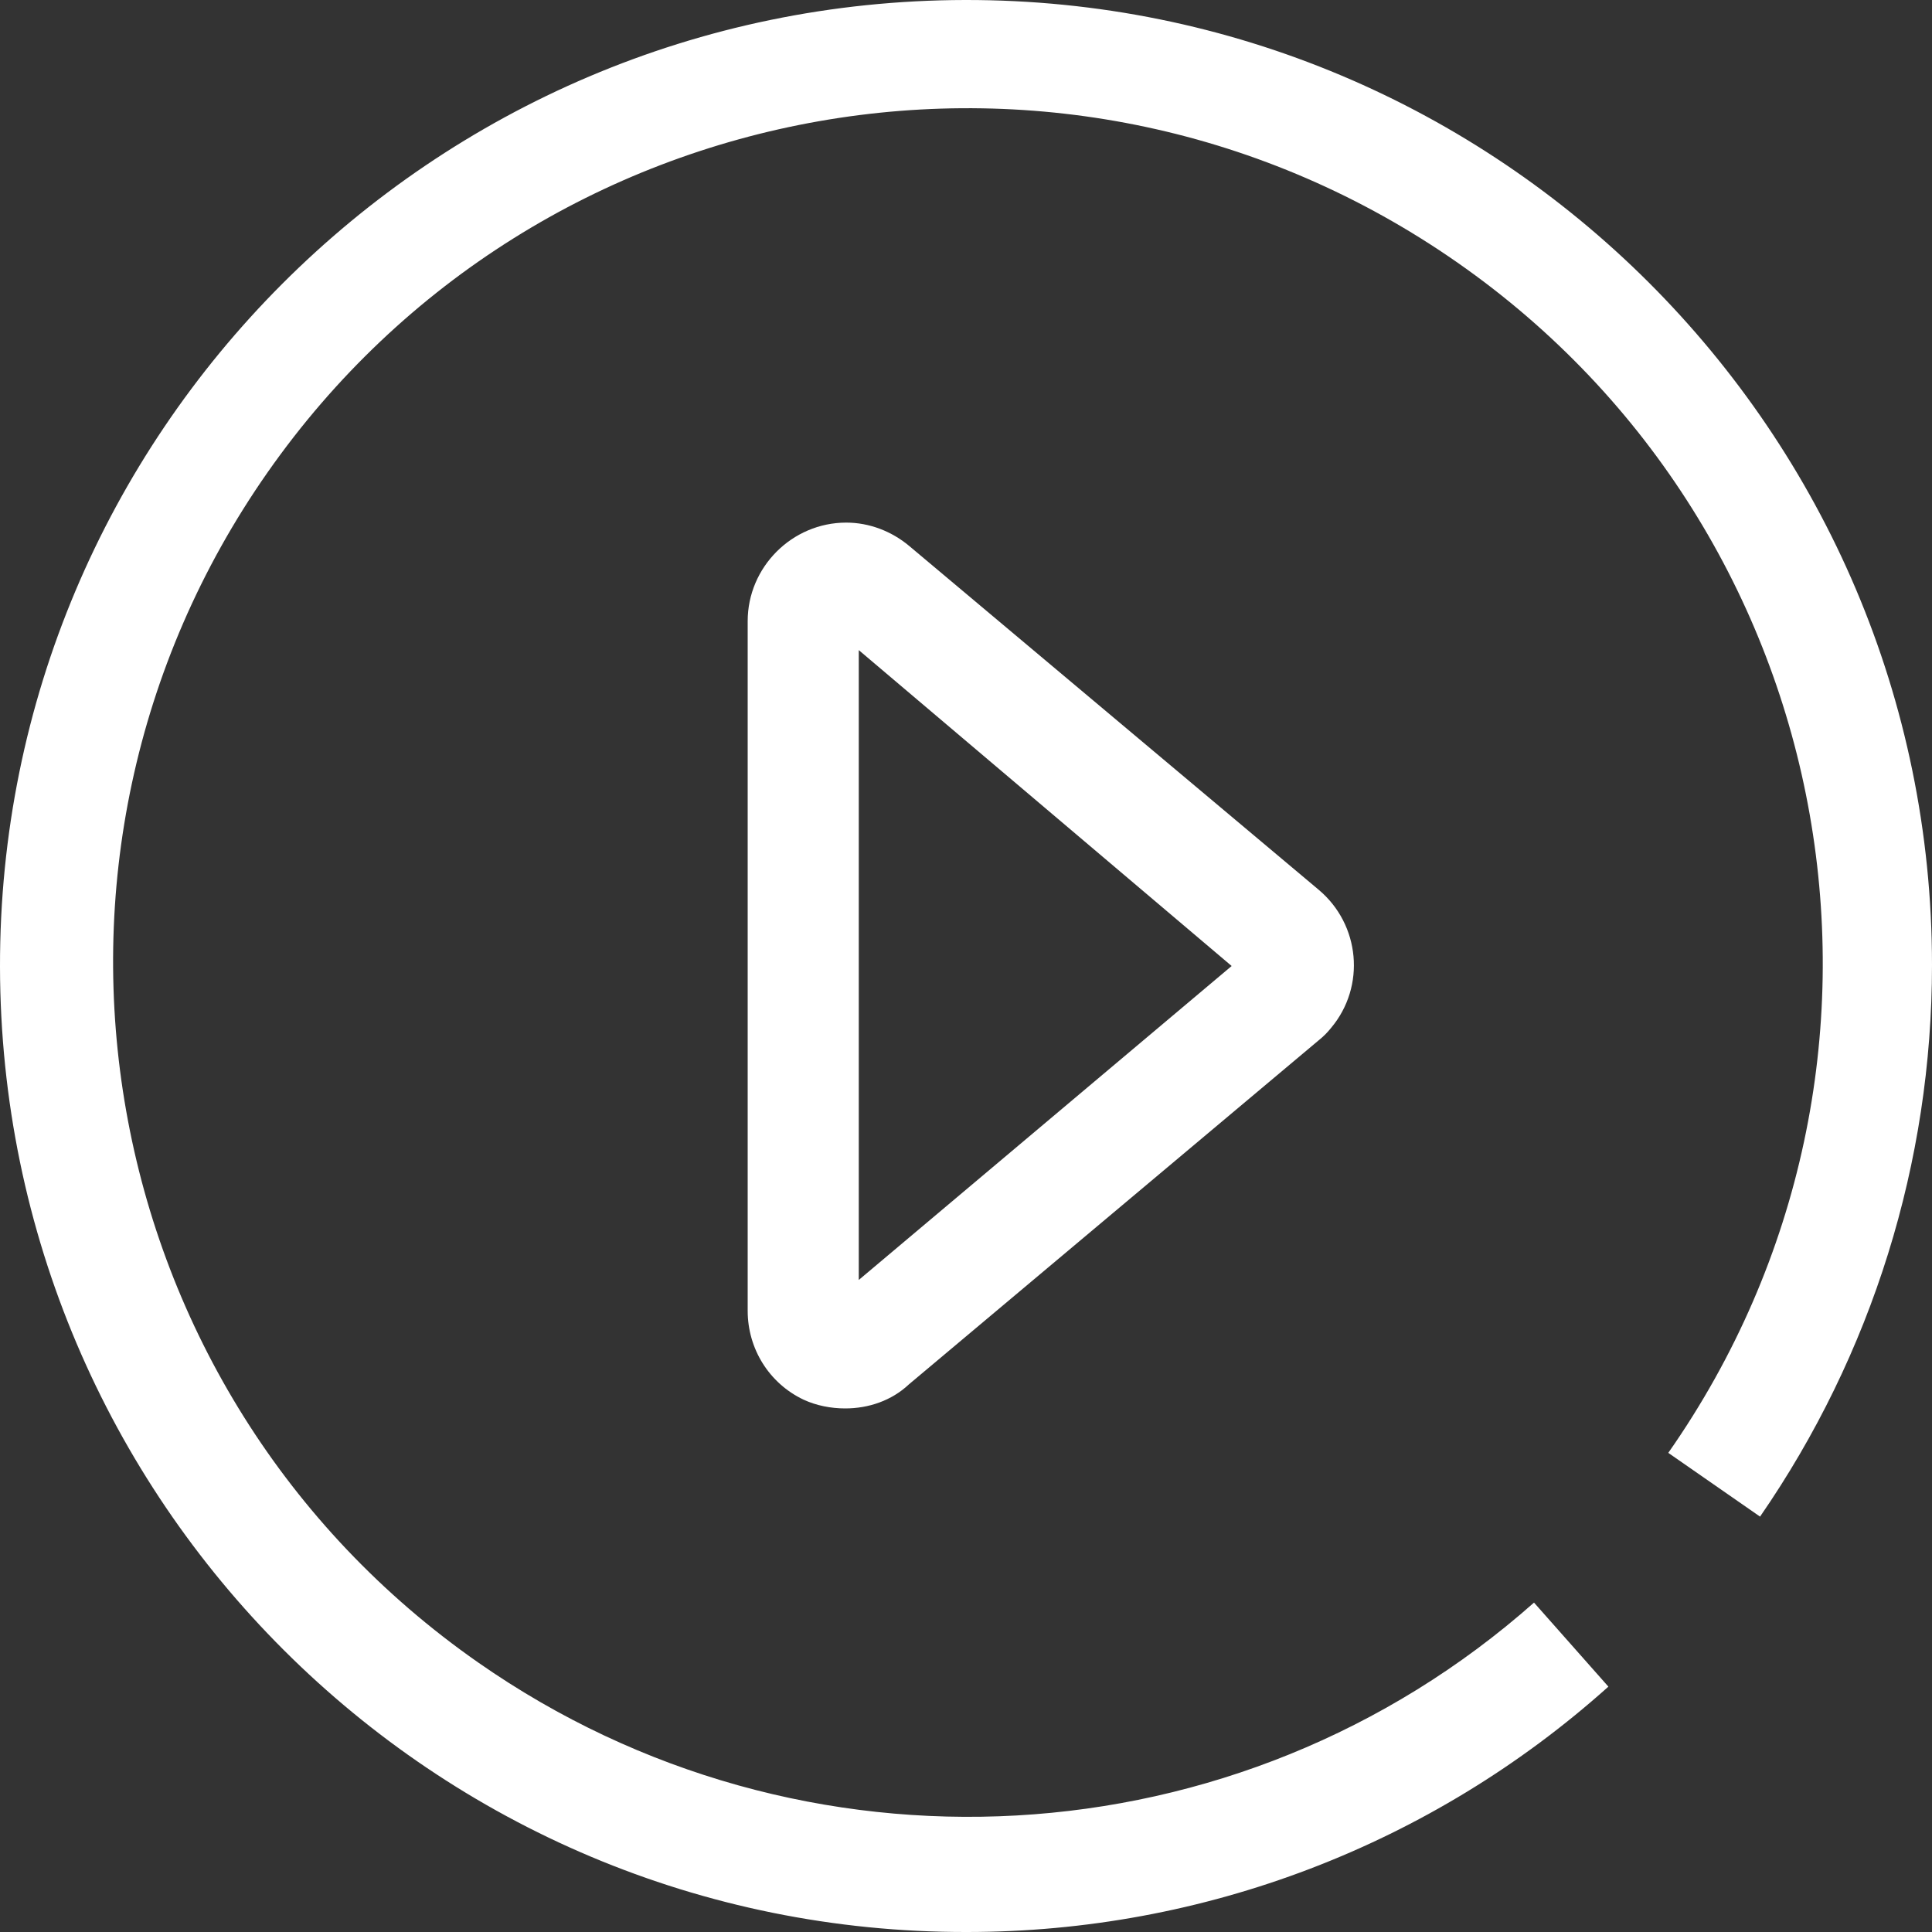
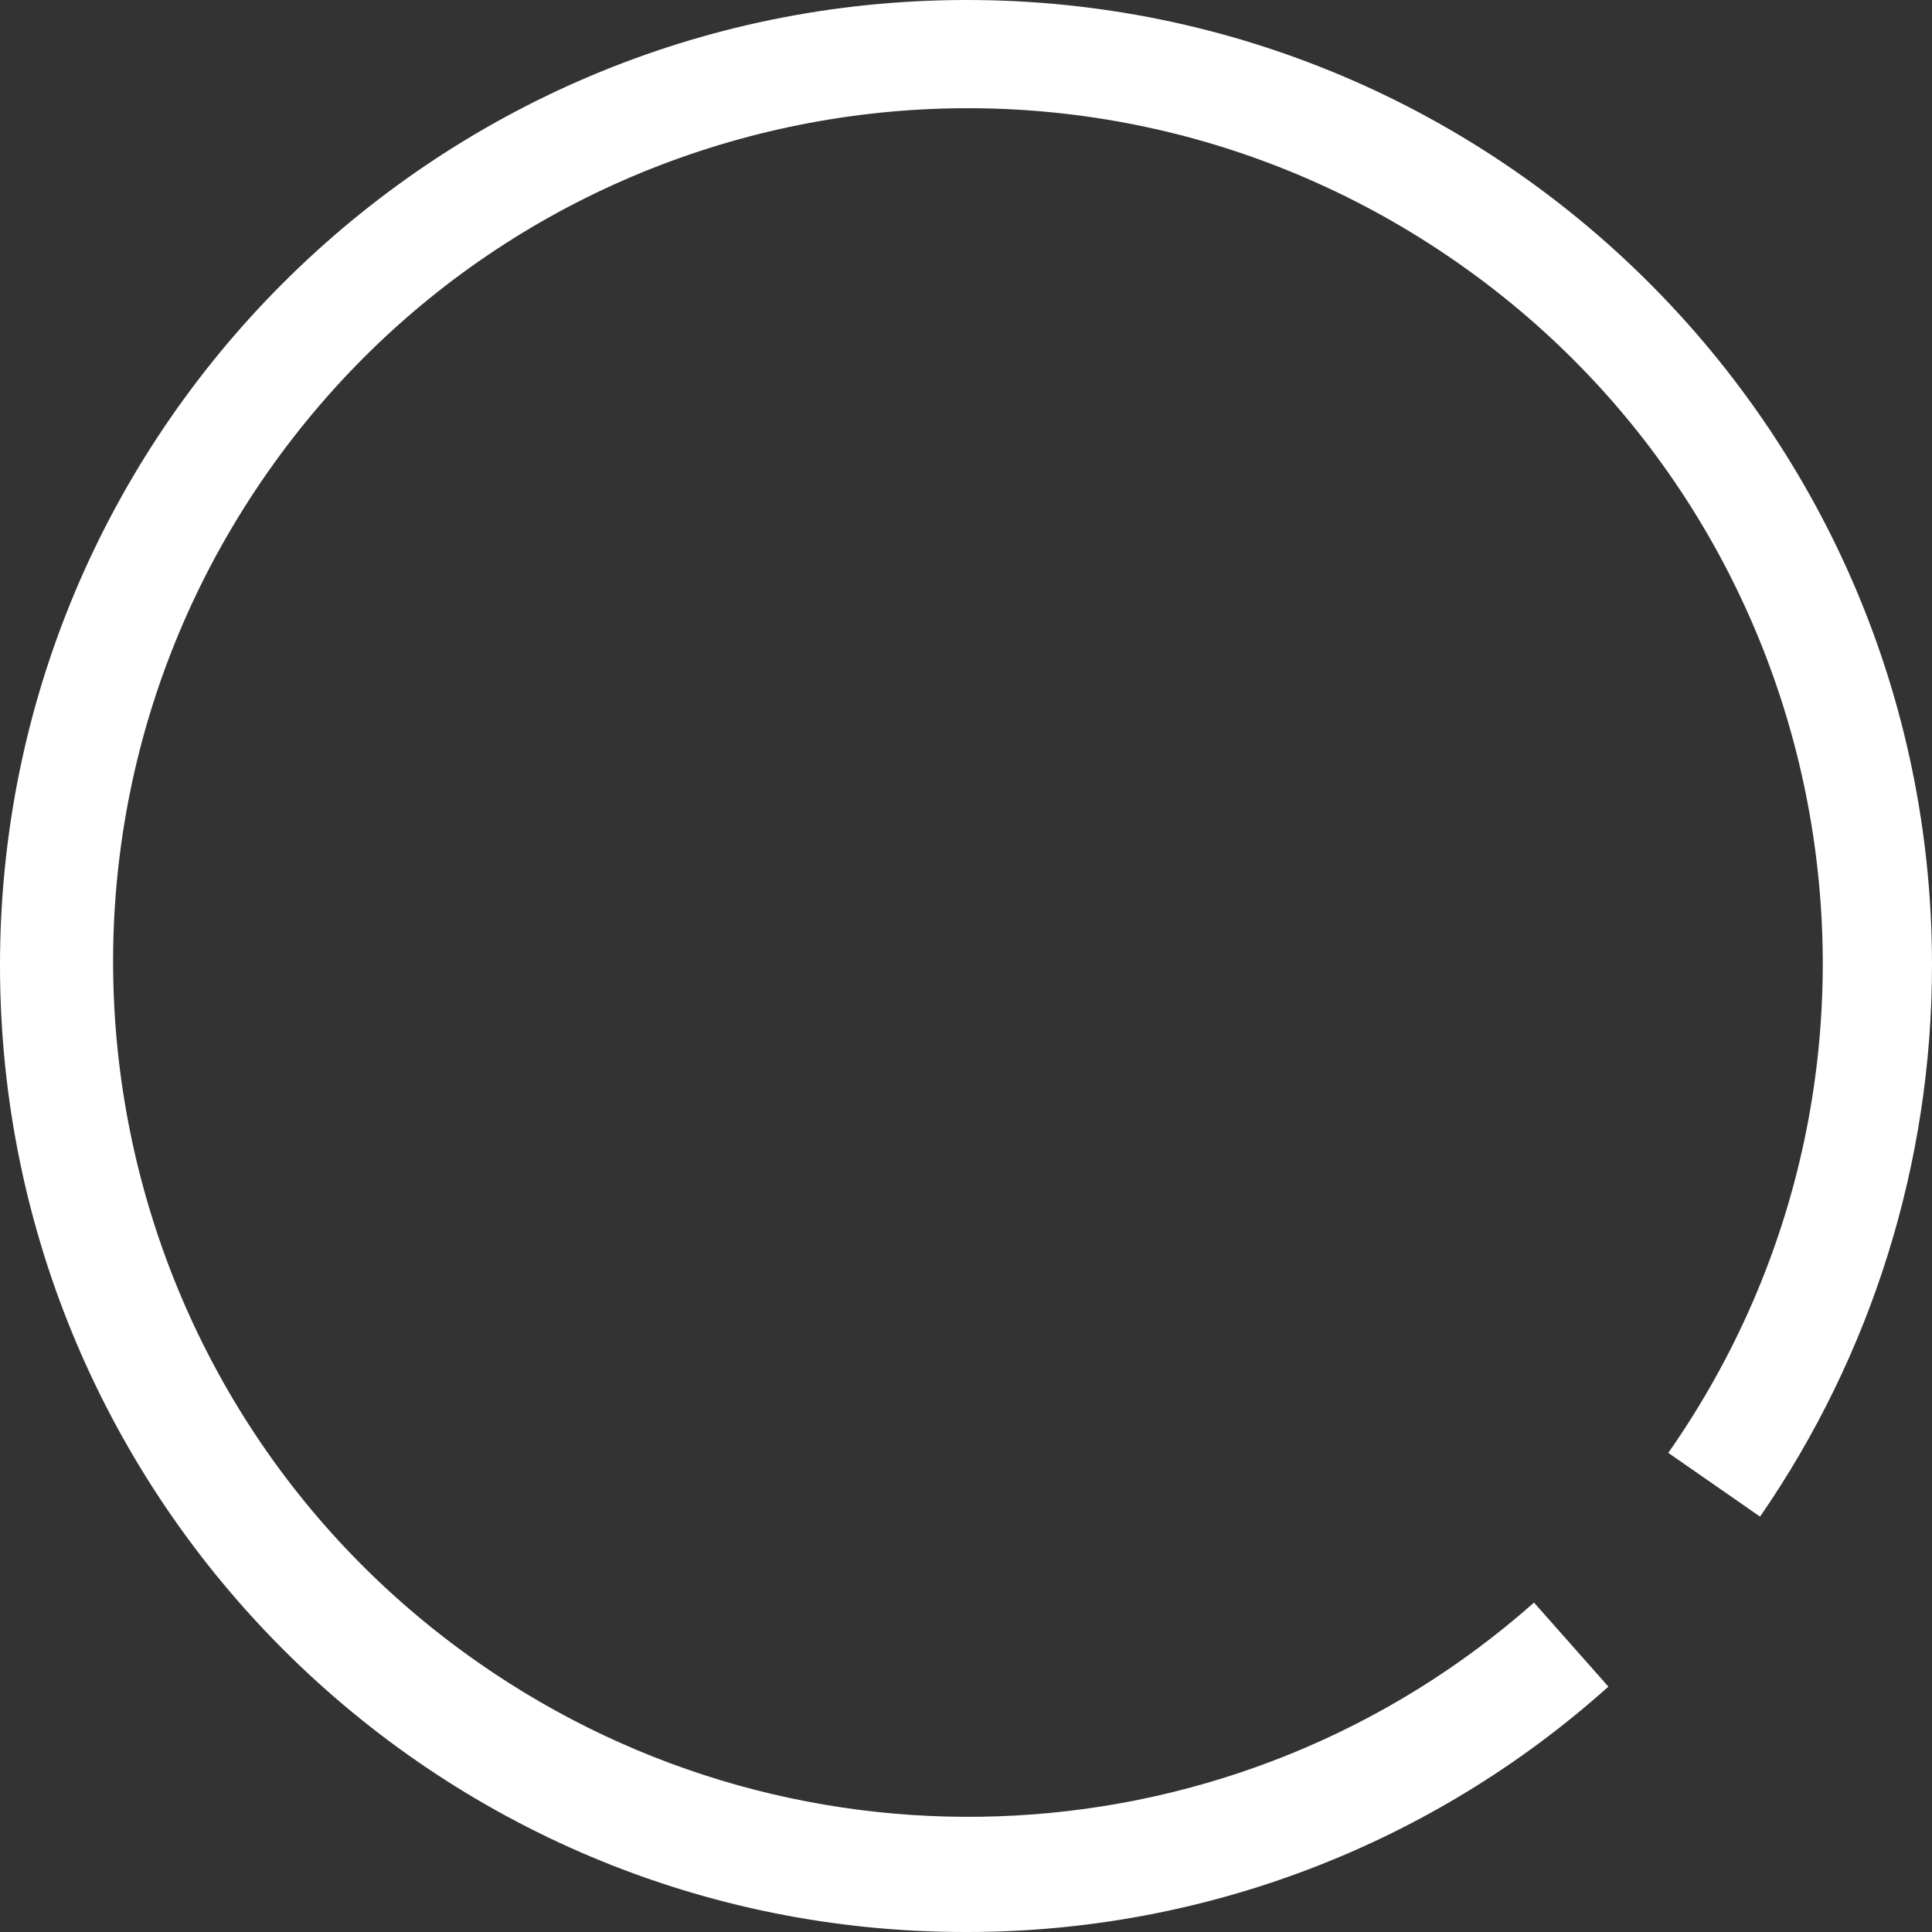
<svg xmlns="http://www.w3.org/2000/svg" version="1.1" id="图层_1" x="0px" y="0px" viewBox="0 0 200 200" style="enable-background:new 0 0 200 200;" xml:space="preserve">
  <rect x="0" y="0" width="200" height="200" fill="#333333" stroke="none" />
  <style type="text/css">
	.st0{fill:#FFFFFF;}
</style>
  <path class="st0" d="M100.1,200C44.9,200.1,0.1,155.4,0,100.1C-0.1,44.9,44.7,0.1,99.9,0C155.1-0.1,200,44.7,200,99.9  c0,20.4-6.2,40.3-17.8,57.1l-9.5-6.6c28-40,18.3-95.2-21.8-123.2S55.7,8.9,27.7,48.9S9.4,144.1,49.5,172.1  c33.5,23.4,78.7,20.9,109.3-6.2l7.7,8.7C148.2,191,124.6,200,100.1,200z" />
-   <path class="st0" d="M87.5,145.8c-1.5,0-3-0.3-4.3-0.9c-3.6-1.7-5.8-5.3-5.8-9.2V64.3c0-5.6,4.6-10.2,10.2-10.2  c2.4,0,4.7,0.9,6.5,2.4l42.4,35.6c4.3,3.6,4.9,10,1.3,14.3c0,0,0,0,0,0c-0.4,0.5-0.8,0.9-1.3,1.3l-42.4,35.6  C92.3,145,89.9,145.8,87.5,145.8z M88.9,67.3v65.2l38.6-32.5L88.9,67.3z" />
</svg>